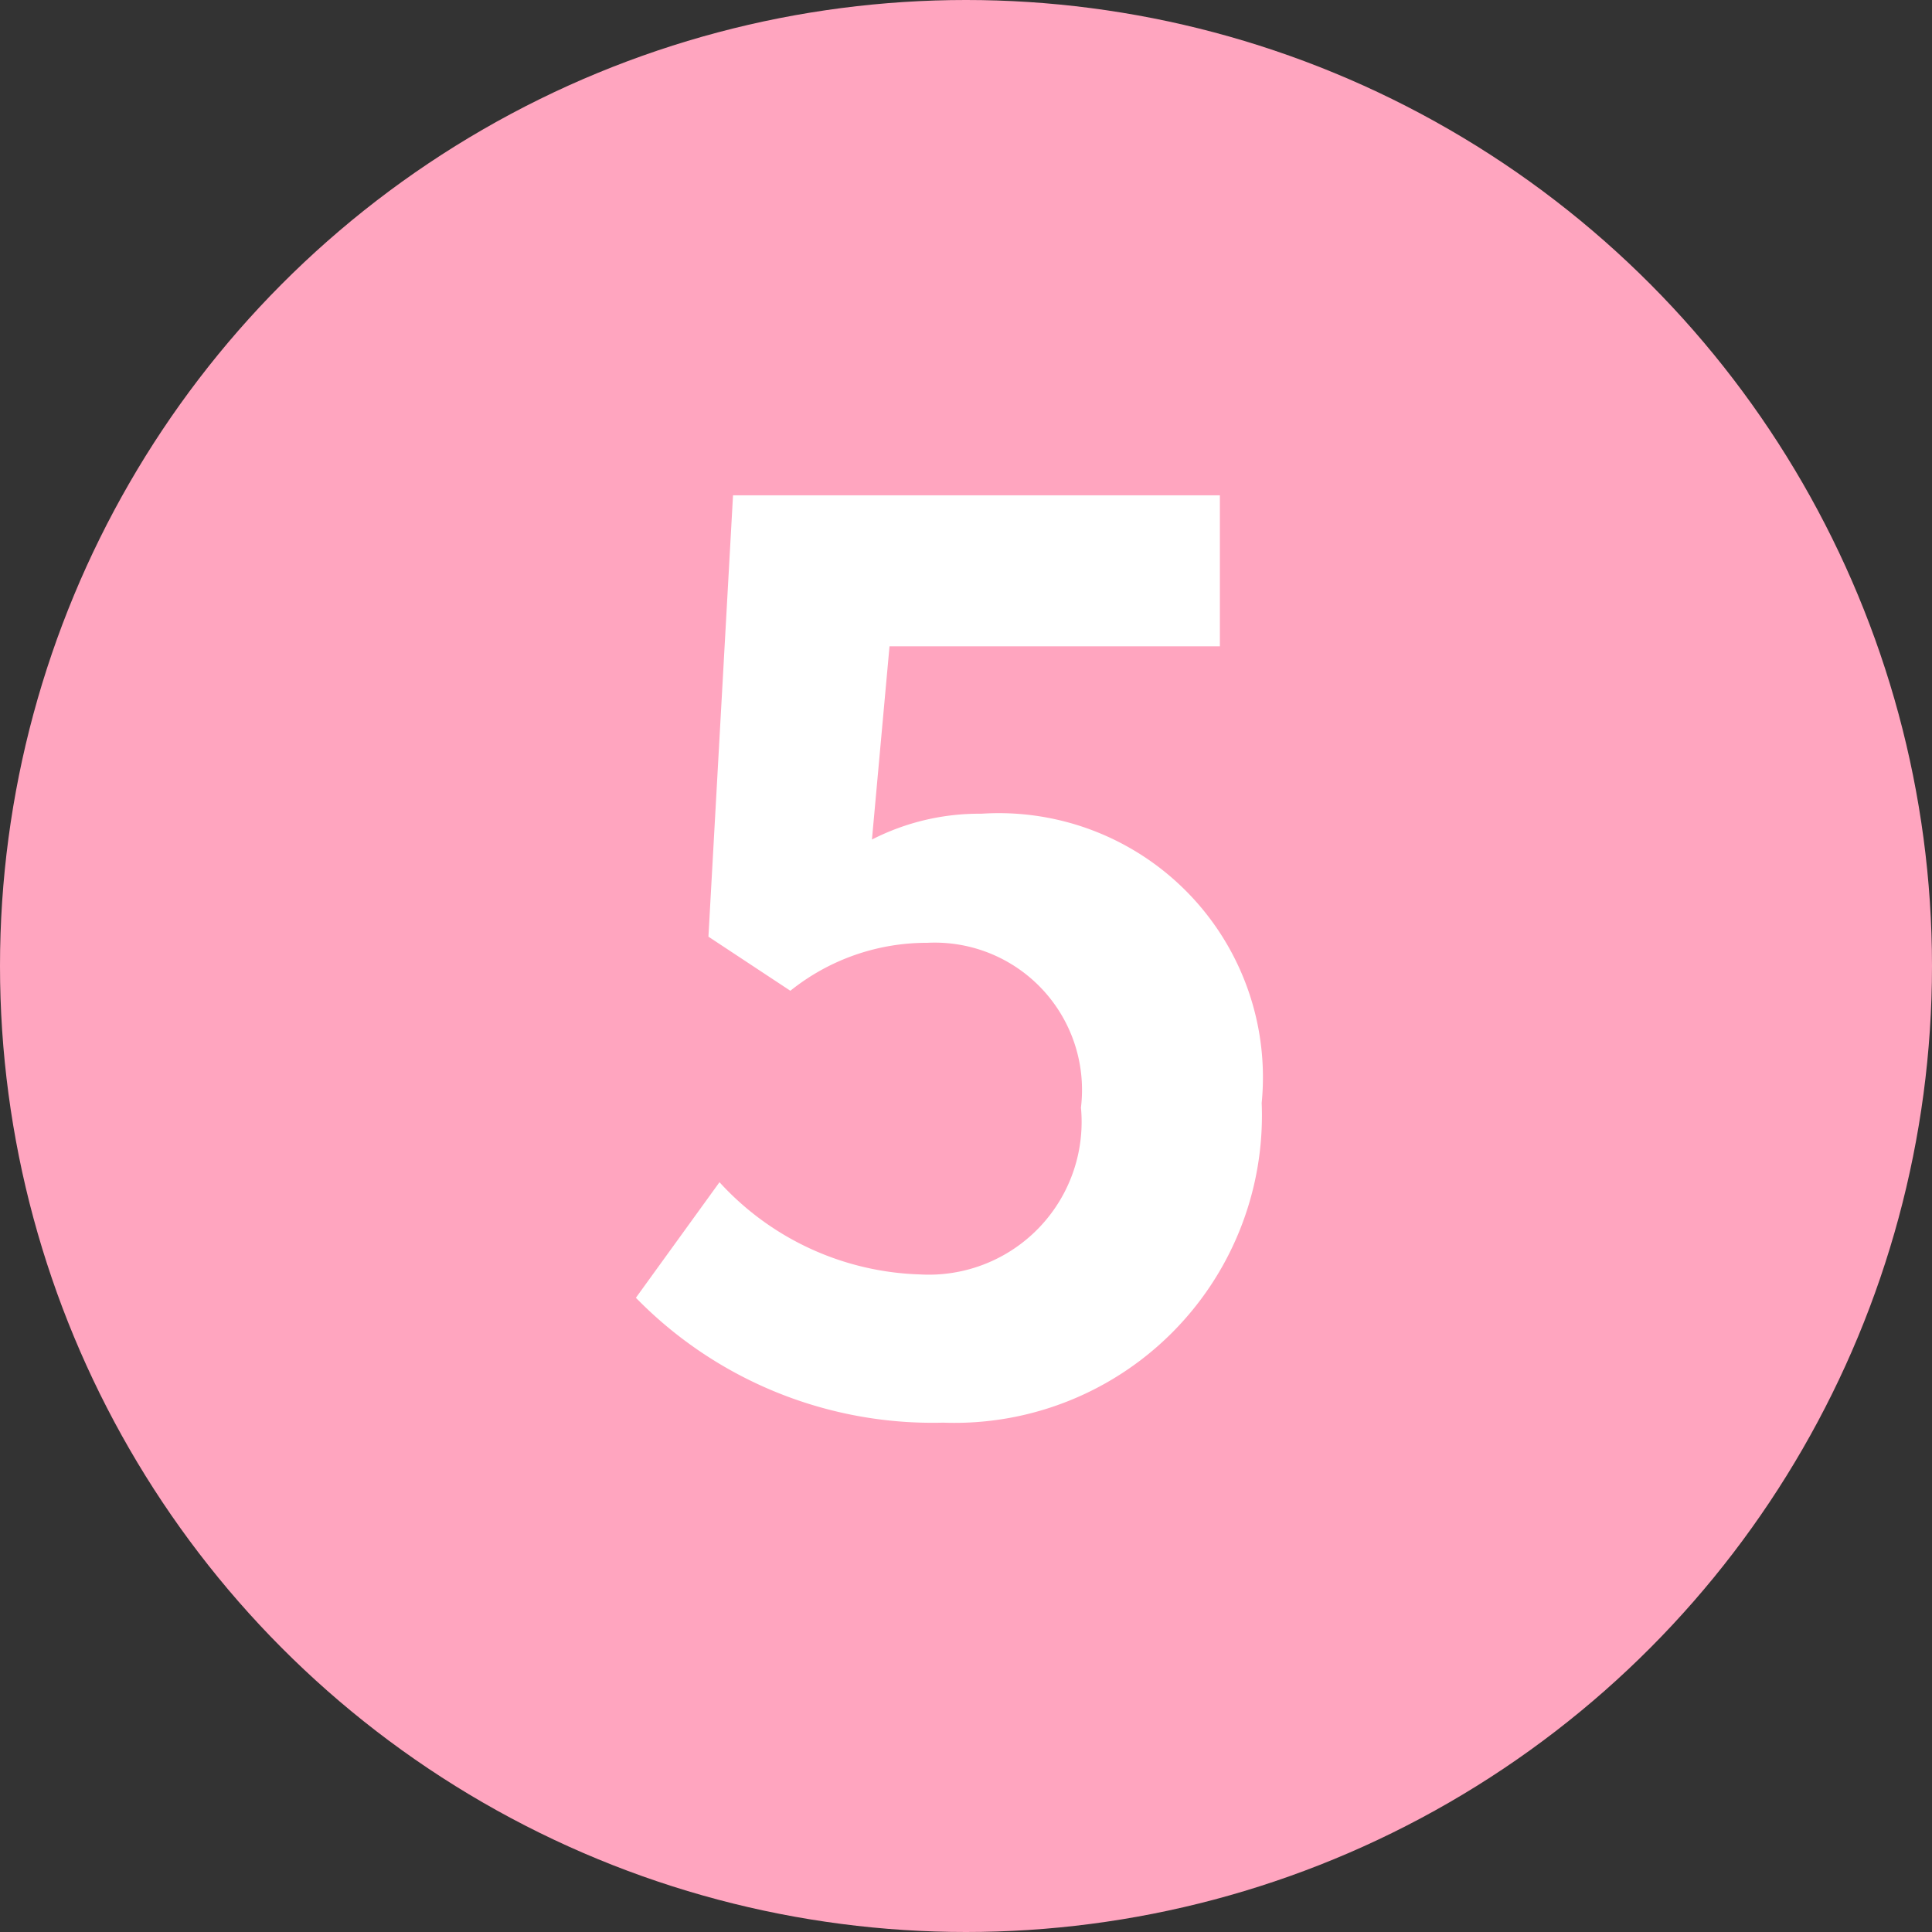
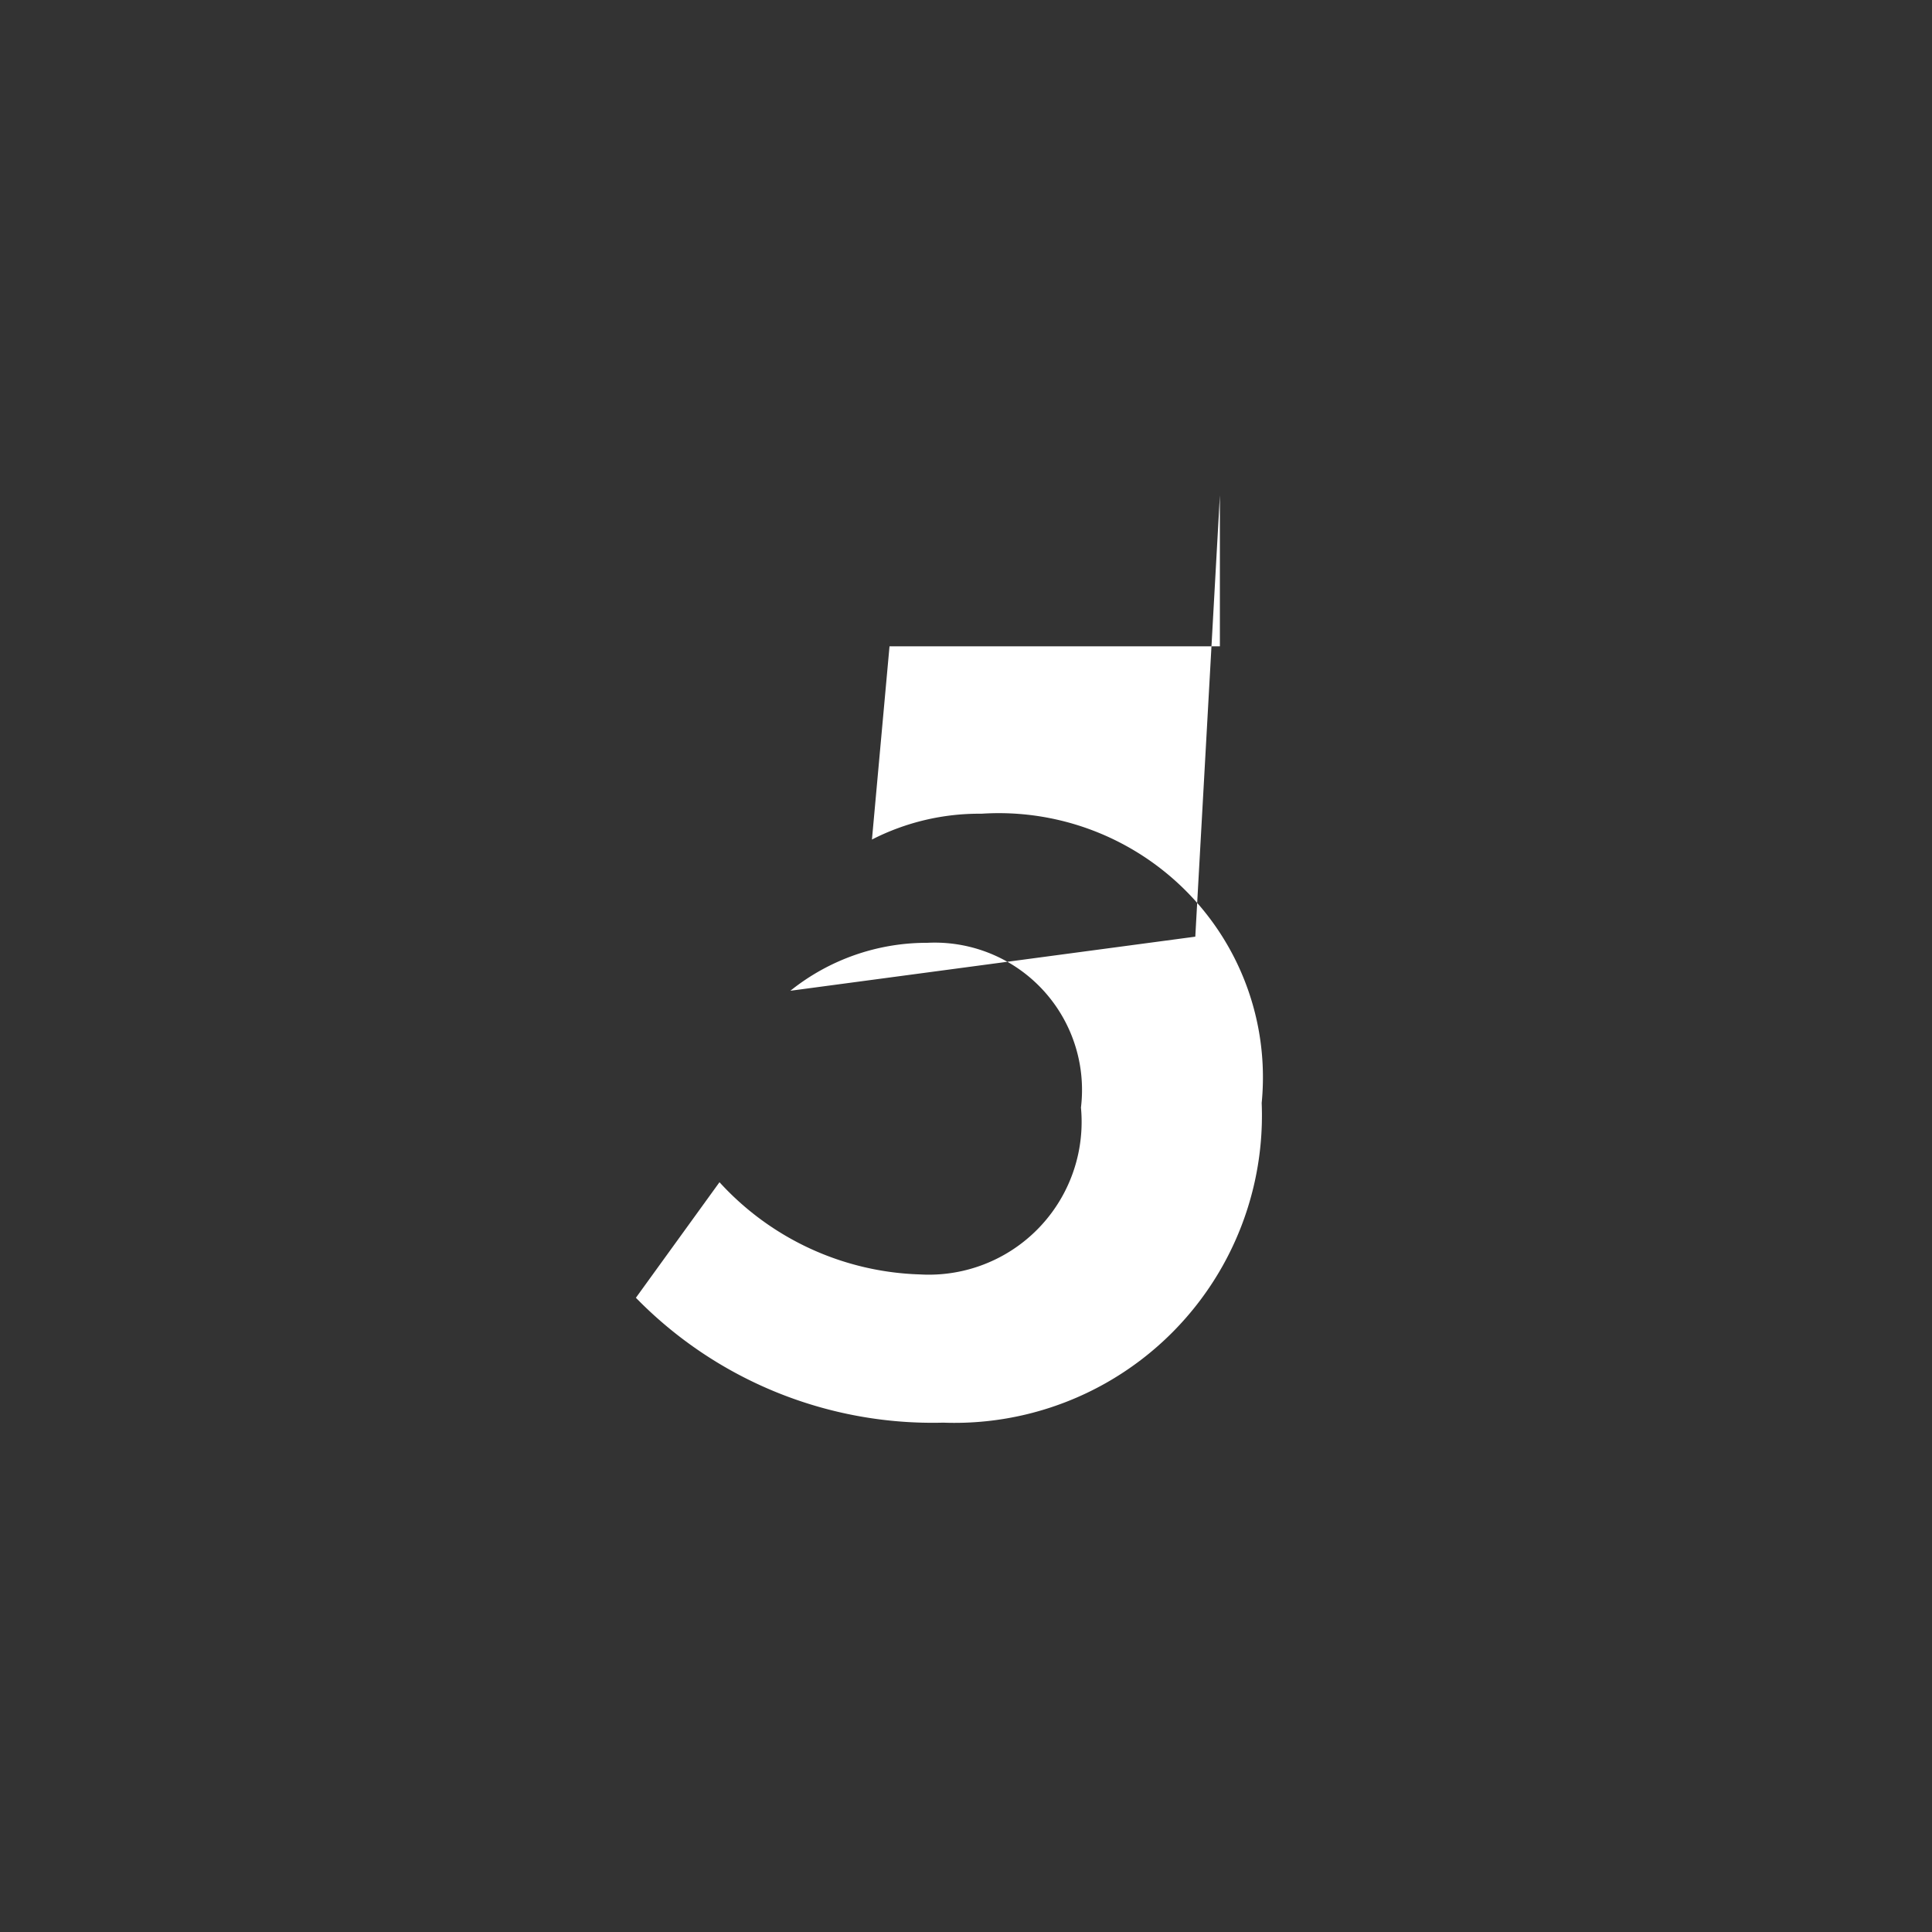
<svg xmlns="http://www.w3.org/2000/svg" width="22" height="22" viewBox="0 0 22 22">
  <rect x="0" y="0" width="22" height="22" fill="#333333" stroke="none" />
  <g transform="translate(-921 -910)">
-     <circle cx="11" cy="11" r="11" transform="translate(921 910)" fill="#ffa5bf" />
-     <path d="M-.259.2a3.5,3.5,0,0,0,3.626-3.64A3.008,3.008,0,0,0,.175-6.734a2.68,2.68,0,0,0-1.246.294l.2-2.2H2.891V-10.36H-2.653l-.28,5.026L-2-4.718A2.479,2.479,0,0,1-.441-5.264a1.677,1.677,0,0,1,1.75,1.876,1.74,1.74,0,0,1-1.834,1.9,3.22,3.22,0,0,1-2.282-1.05l-.952,1.316A4.722,4.722,0,0,0-.259.2Z" transform="translate(932 926)" fill="#fff" />
+     <path d="M-.259.2a3.5,3.5,0,0,0,3.626-3.64A3.008,3.008,0,0,0,.175-6.734a2.68,2.68,0,0,0-1.246.294l.2-2.2H2.891V-10.36l-.28,5.026L-2-4.718A2.479,2.479,0,0,1-.441-5.264a1.677,1.677,0,0,1,1.75,1.876,1.74,1.74,0,0,1-1.834,1.9,3.22,3.22,0,0,1-2.282-1.05l-.952,1.316A4.722,4.722,0,0,0-.259.2Z" transform="translate(932 926)" fill="#fff" />
  </g>
</svg>